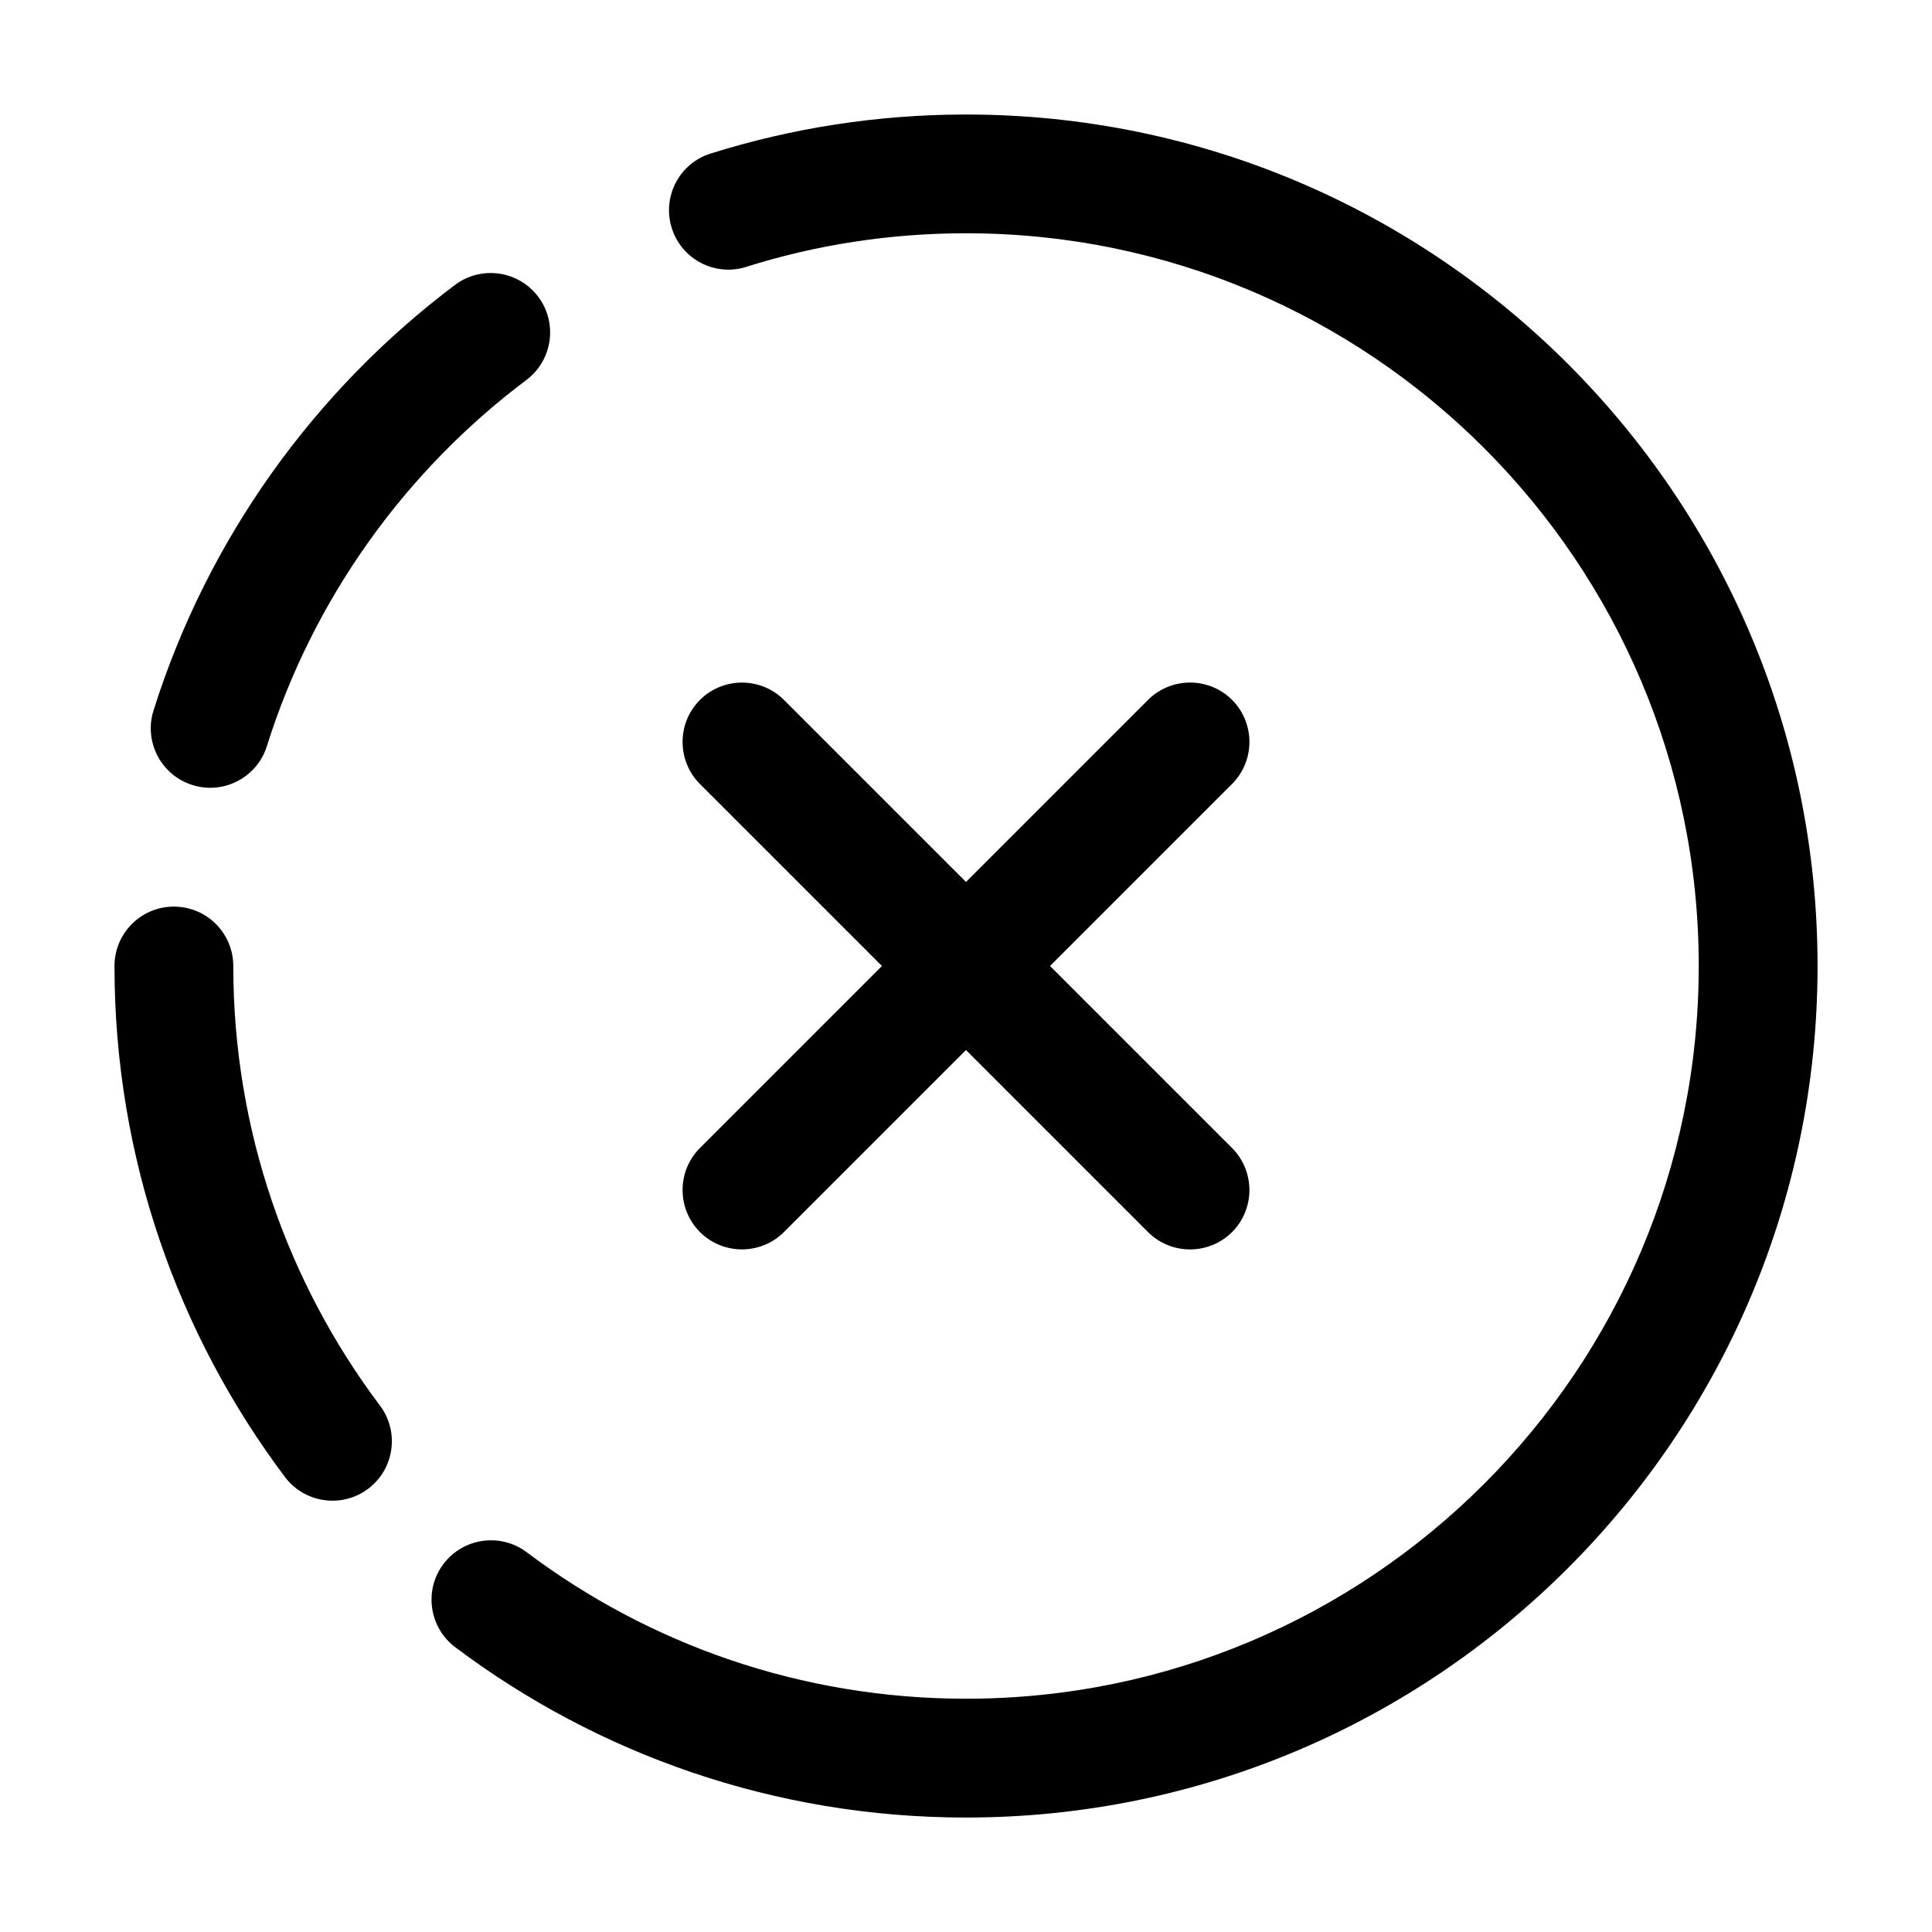
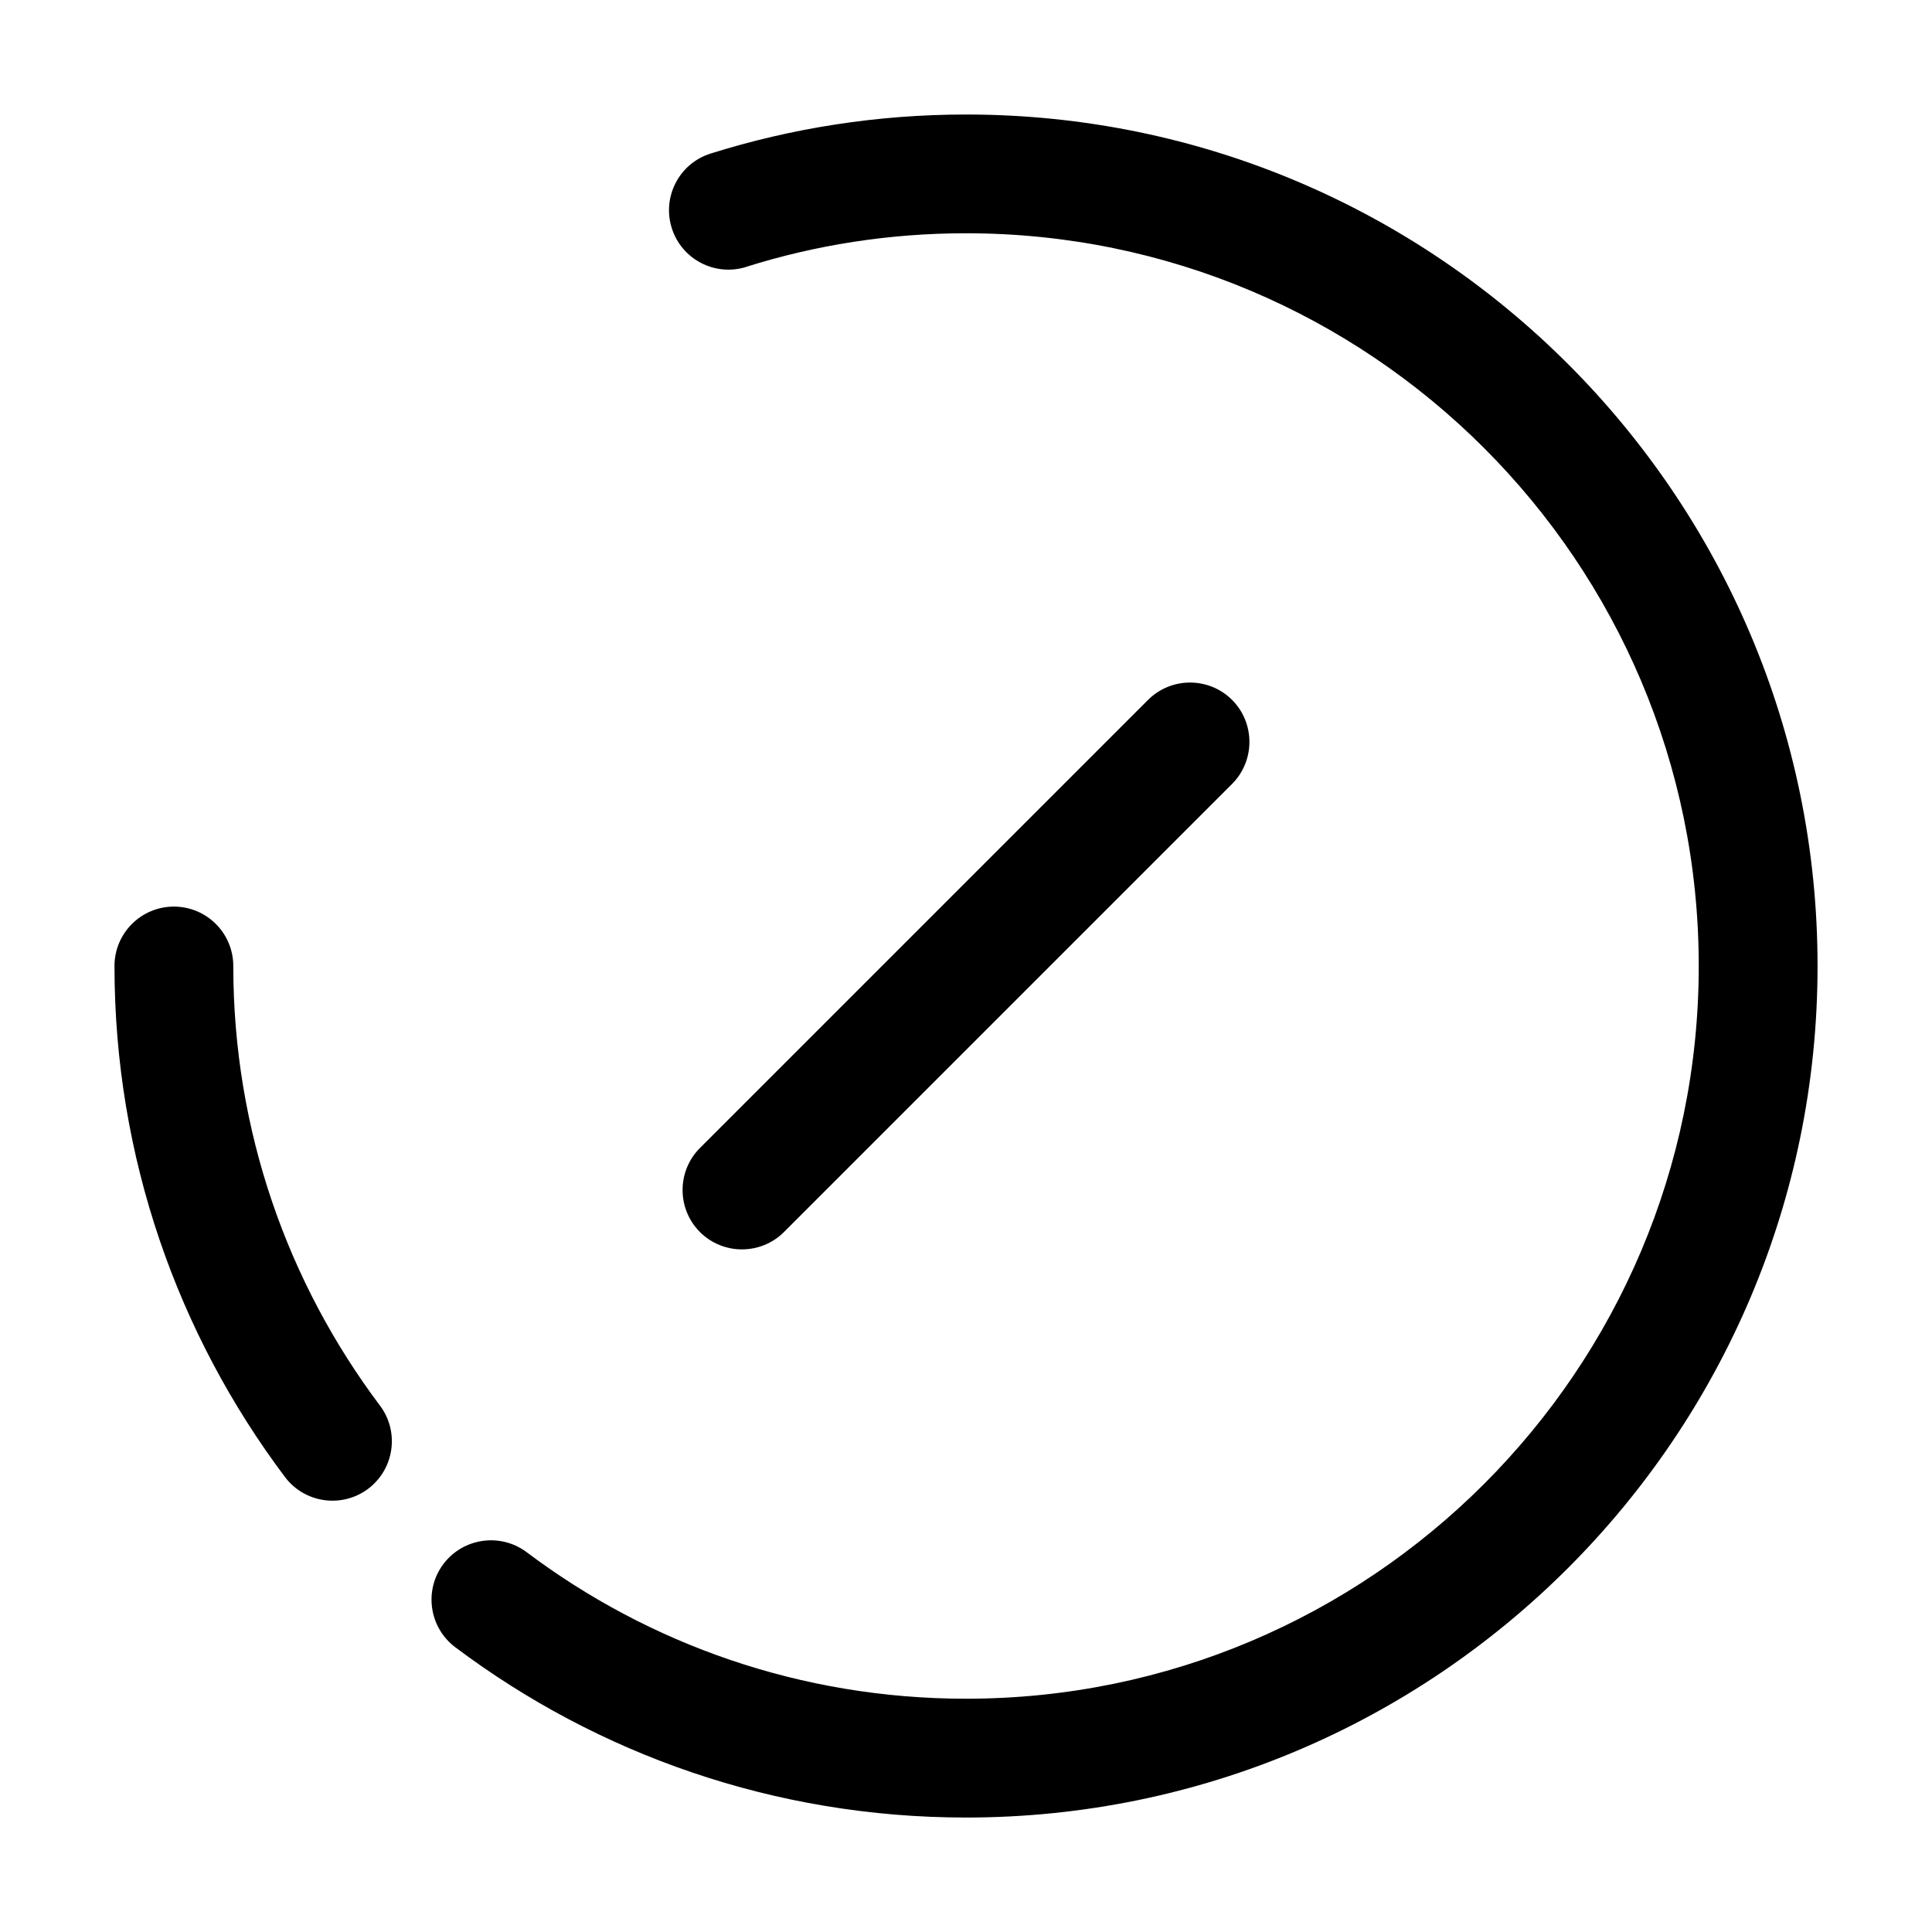
<svg xmlns="http://www.w3.org/2000/svg" fill="#000000" width="800px" height="800px" version="1.1" viewBox="144 144 512 512">
  <g fill-rule="evenodd">
    <path d="m244.68 516.48c-24.395-32.453-38.855-72.801-38.855-116.48 0-8.691-7.055-15.742-15.742-15.742-8.691 0-15.742 7.055-15.742 15.742 0 50.781 16.816 97.676 45.176 135.42 5.227 6.949 15.094 8.332 22.043 3.129 6.949-5.227 8.355-15.113 3.129-22.062z" />
-     <path d="m214.72 341.75c12.301-39.148 36.695-72.949 68.789-97.066 6.949-5.227 8.332-15.094 3.129-22.043-5.227-6.949-15.113-8.355-22.062-3.129-37.262 28.023-65.578 67.301-79.895 112.79-2.602 8.293 2.016 17.129 10.309 19.734 8.27 2.625 17.129-1.996 19.734-10.285z" />
    <path d="m341.75 214.72c18.391-5.793 37.953-8.902 58.254-8.902 107.16 0 194.18 87.012 194.18 194.18 0 107.16-87.012 194.18-194.18 194.18-43.684 0-84.012-14.441-116.44-38.836-6.949-5.207-16.836-3.801-22.062 3.148-5.207 6.926-3.801 16.816 3.148 22.043 37.723 28.34 84.598 45.133 135.36 45.133 124.55 0 225.66-101.12 225.66-225.66s-101.12-225.66-225.66-225.66c-23.574 0-46.328 3.633-67.699 10.348-8.293 2.602-12.91 11.461-10.285 19.754 2.602 8.27 11.441 12.891 19.734 10.285z" />
-     <path d="m470.51 448.24-118.75-118.75c-6.152-6.129-16.121-6.129-22.273 0-6.129 6.152-6.129 16.121 0 22.273l118.75 118.75c6.152 6.129 16.121 6.129 22.273 0 6.129-6.152 6.129-16.121 0-22.273z" />
    <path d="m448.24 329.48-118.75 118.75c-6.129 6.152-6.129 16.121 0 22.273 6.152 6.129 16.121 6.129 22.273 0l118.75-118.75c6.129-6.152 6.129-16.121 0-22.273-6.152-6.129-16.121-6.129-22.273 0z" />
  </g>
</svg>